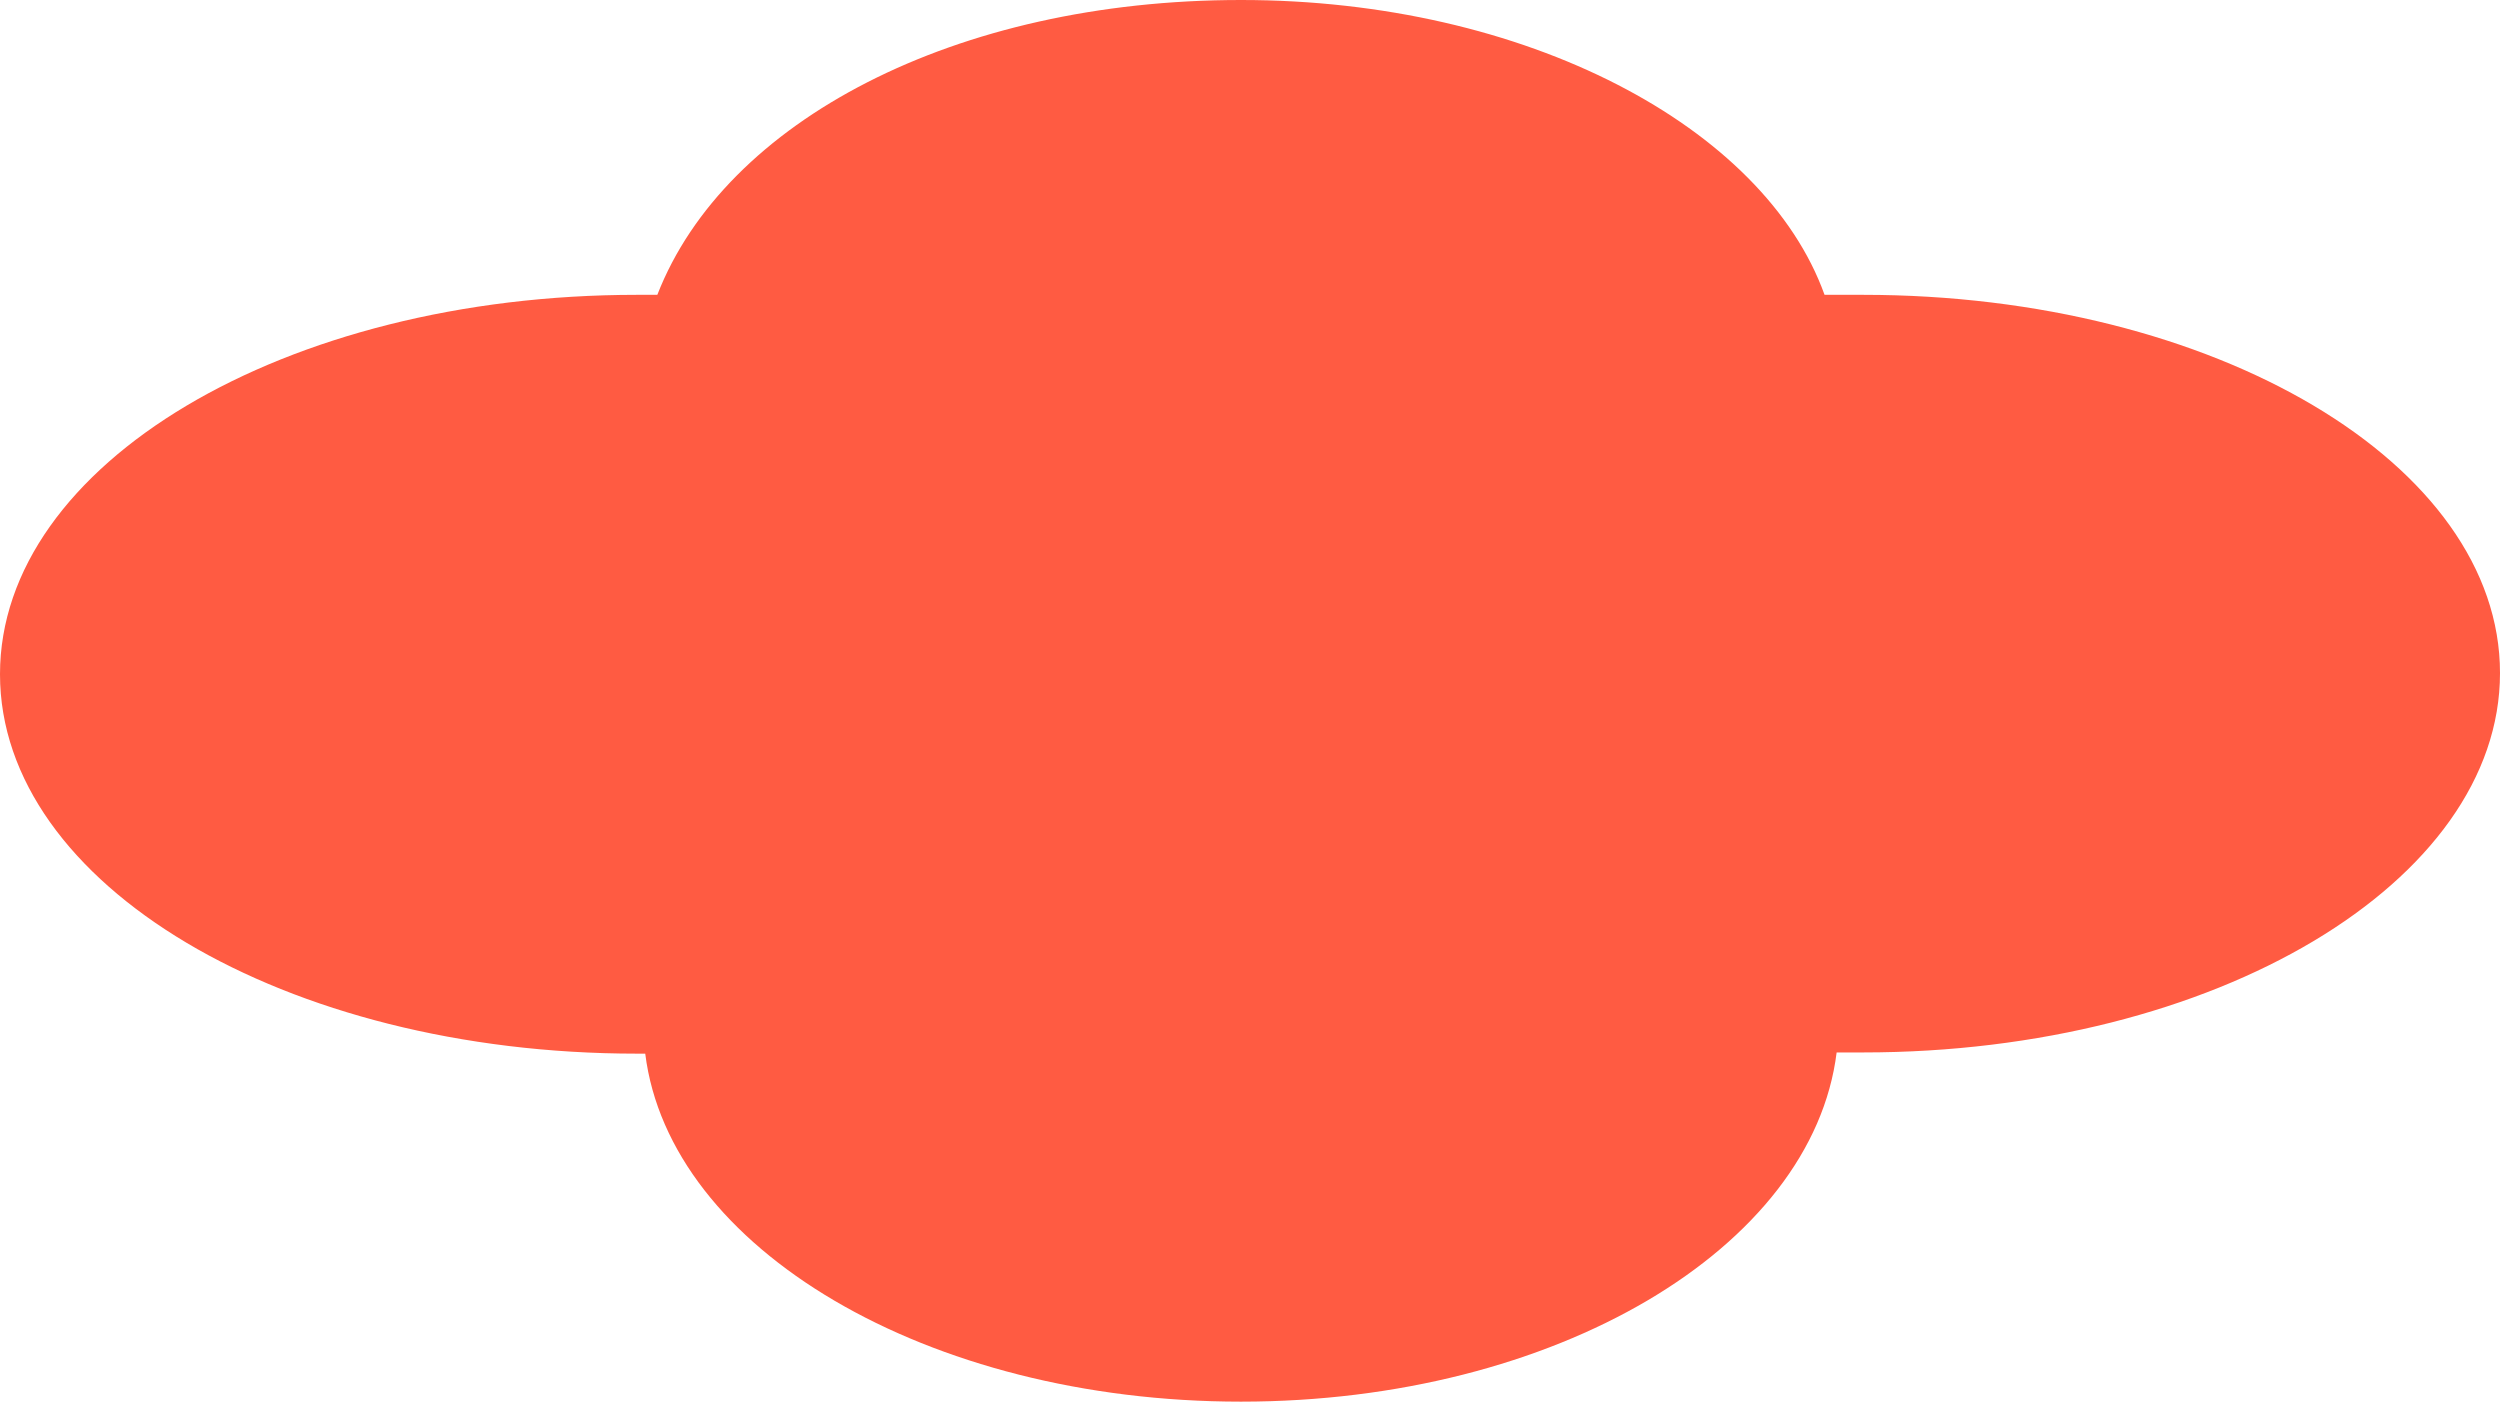
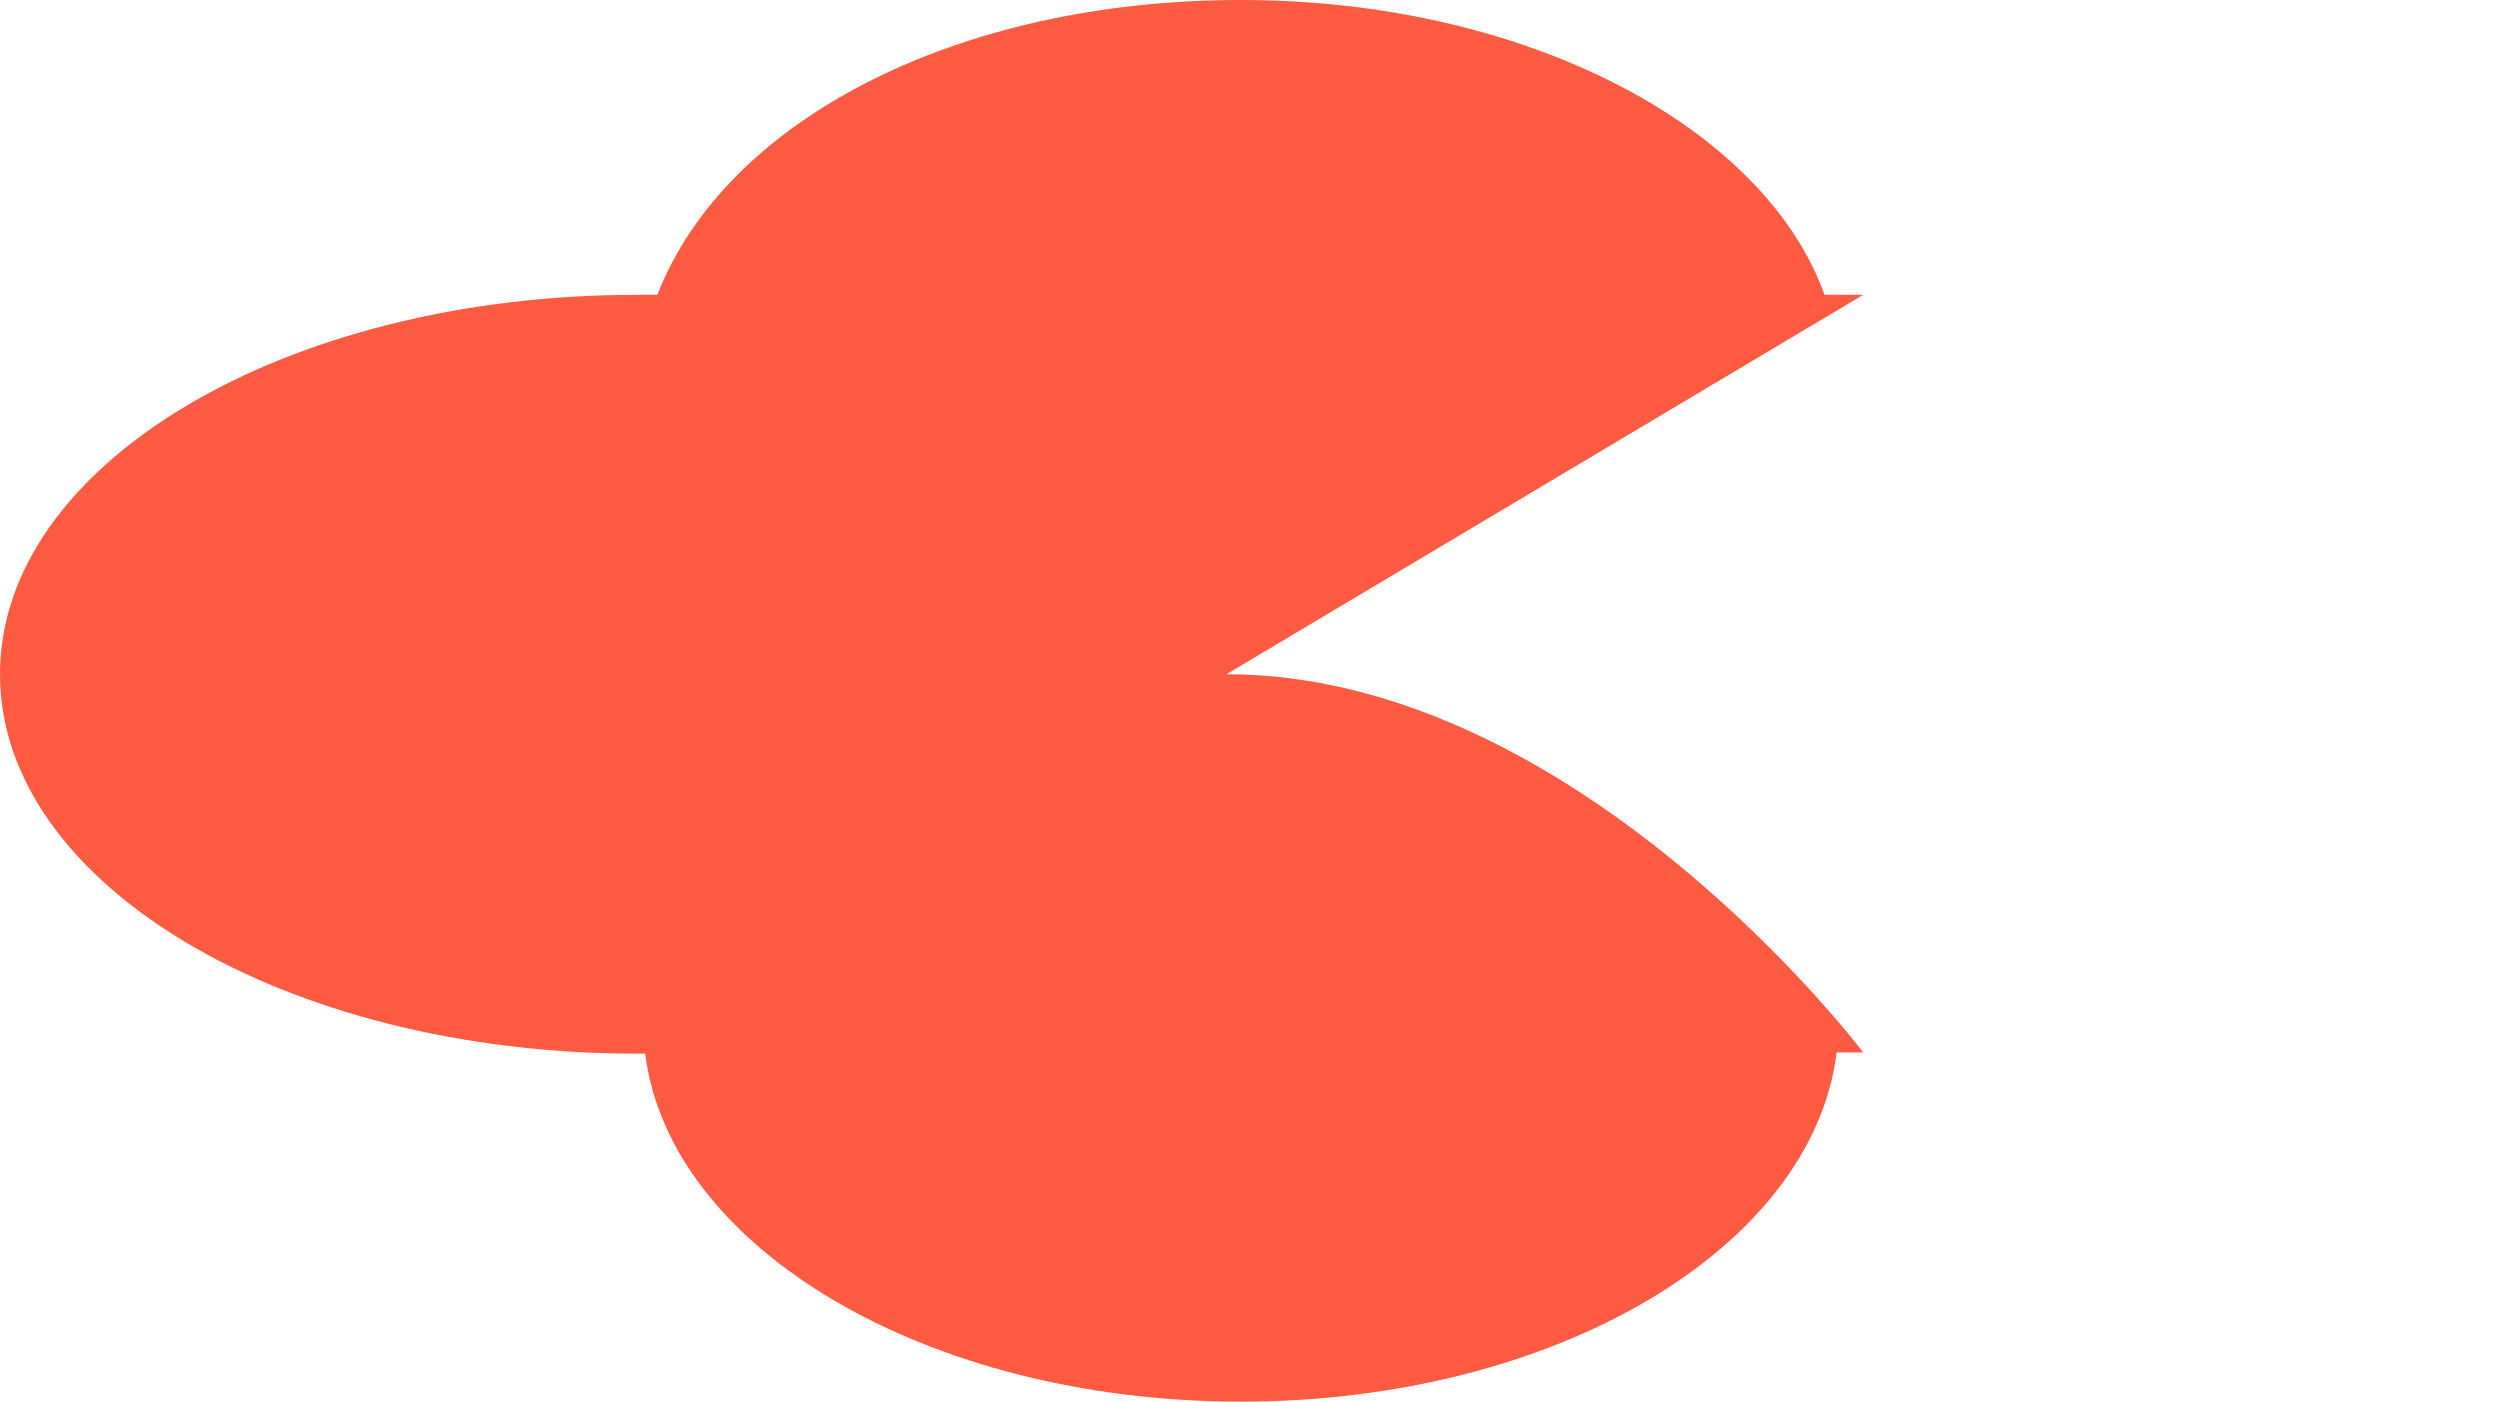
<svg xmlns="http://www.w3.org/2000/svg" viewBox="0 0 20.69 11.6">
  <defs>
    <style>.cls-1{fill:#ff5b42}</style>
  </defs>
  <g id="レイヤー_2" data-name="レイヤー 2">
-     <path class="cls-1" d="M15.42 2.44h-.32C14.6 1.05 12.63 0 10.27 0S6 1 5.44 2.44h-.17C2.36 2.44 0 3.84 0 5.58s2.36 3.14 5.27 3.14h.07c.2 1.61 2.33 2.88 4.93 2.88S15 10.33 15.2 8.71h.22c2.91 0 5.27-1.41 5.27-3.14s-2.36-3.13-5.27-3.13z" id="TOP_その他共通" />
+     <path class="cls-1" d="M15.42 2.44h-.32C14.6 1.05 12.63 0 10.27 0S6 1 5.44 2.44h-.17C2.36 2.44 0 3.84 0 5.58s2.36 3.14 5.27 3.14h.07c.2 1.61 2.33 2.88 4.93 2.88S15 10.33 15.2 8.71h.22s-2.36-3.13-5.27-3.13z" id="TOP_その他共通" />
  </g>
</svg>